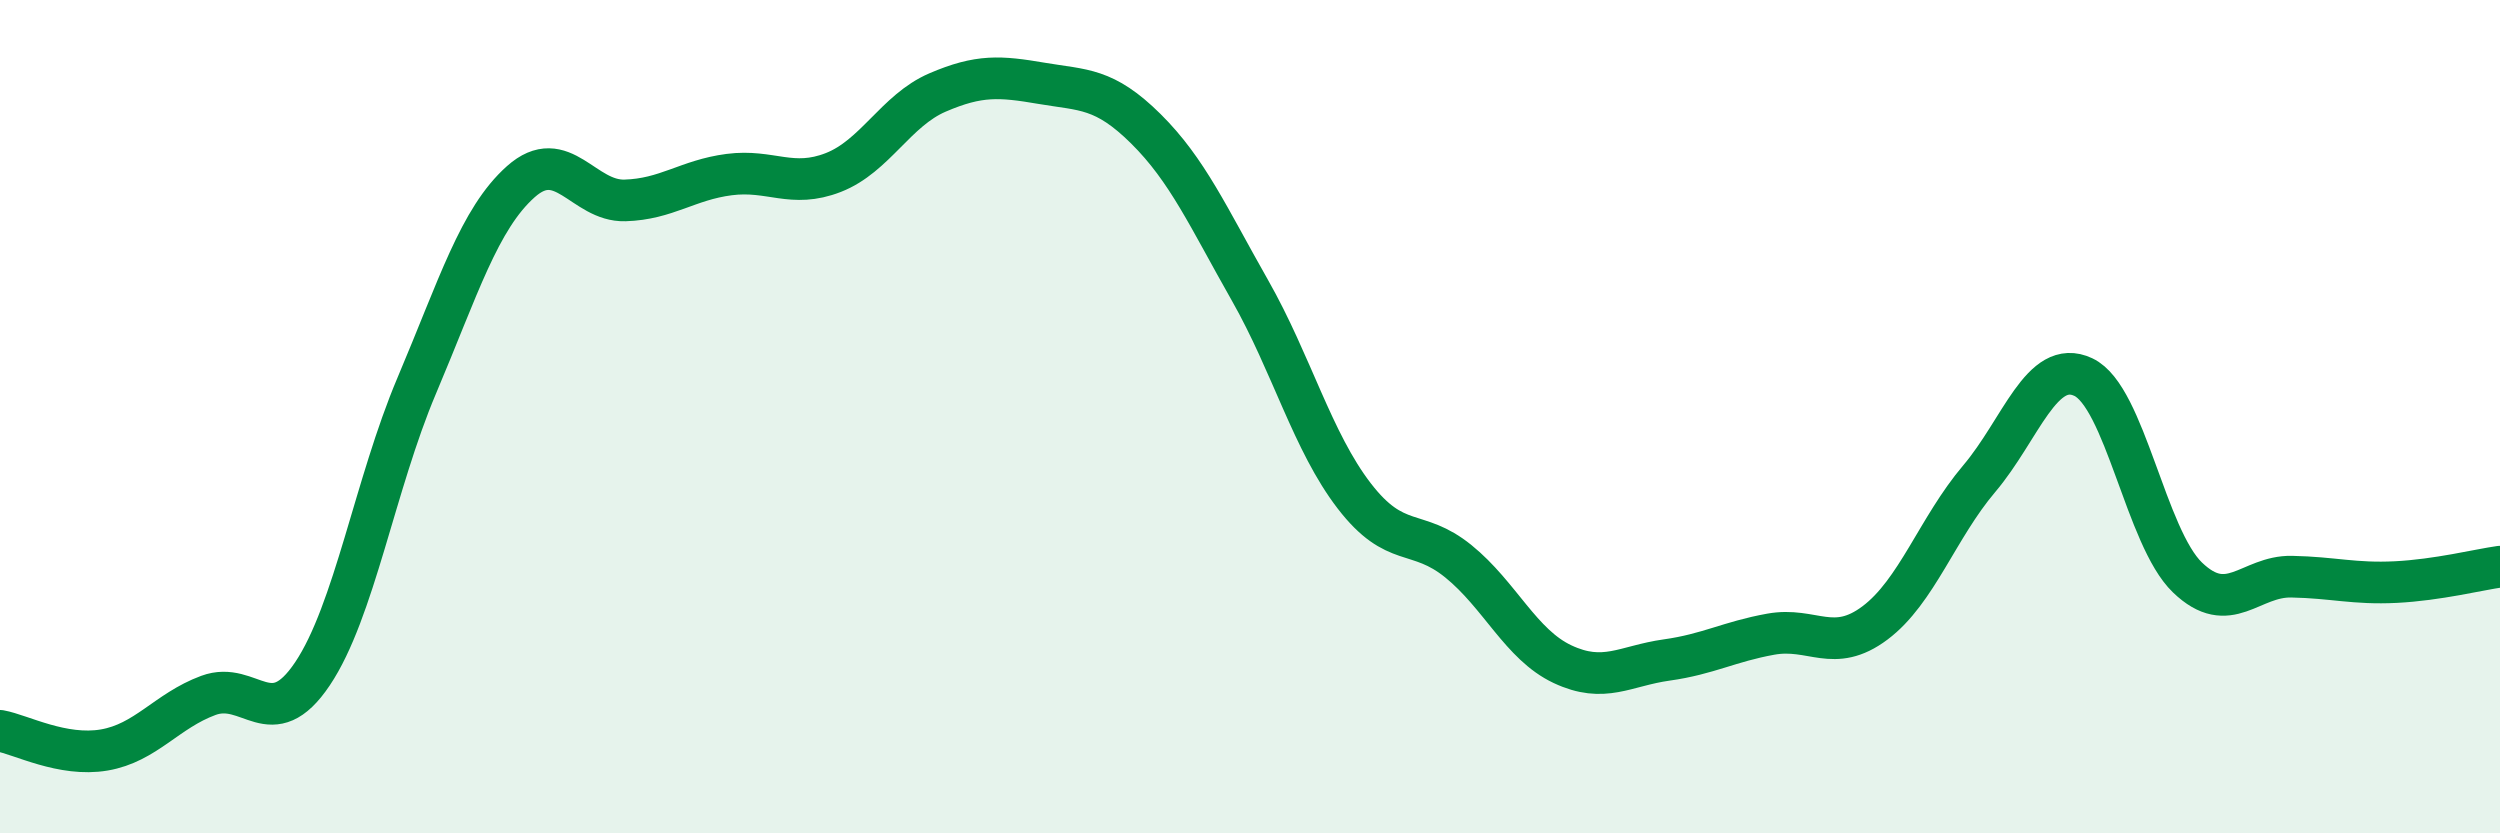
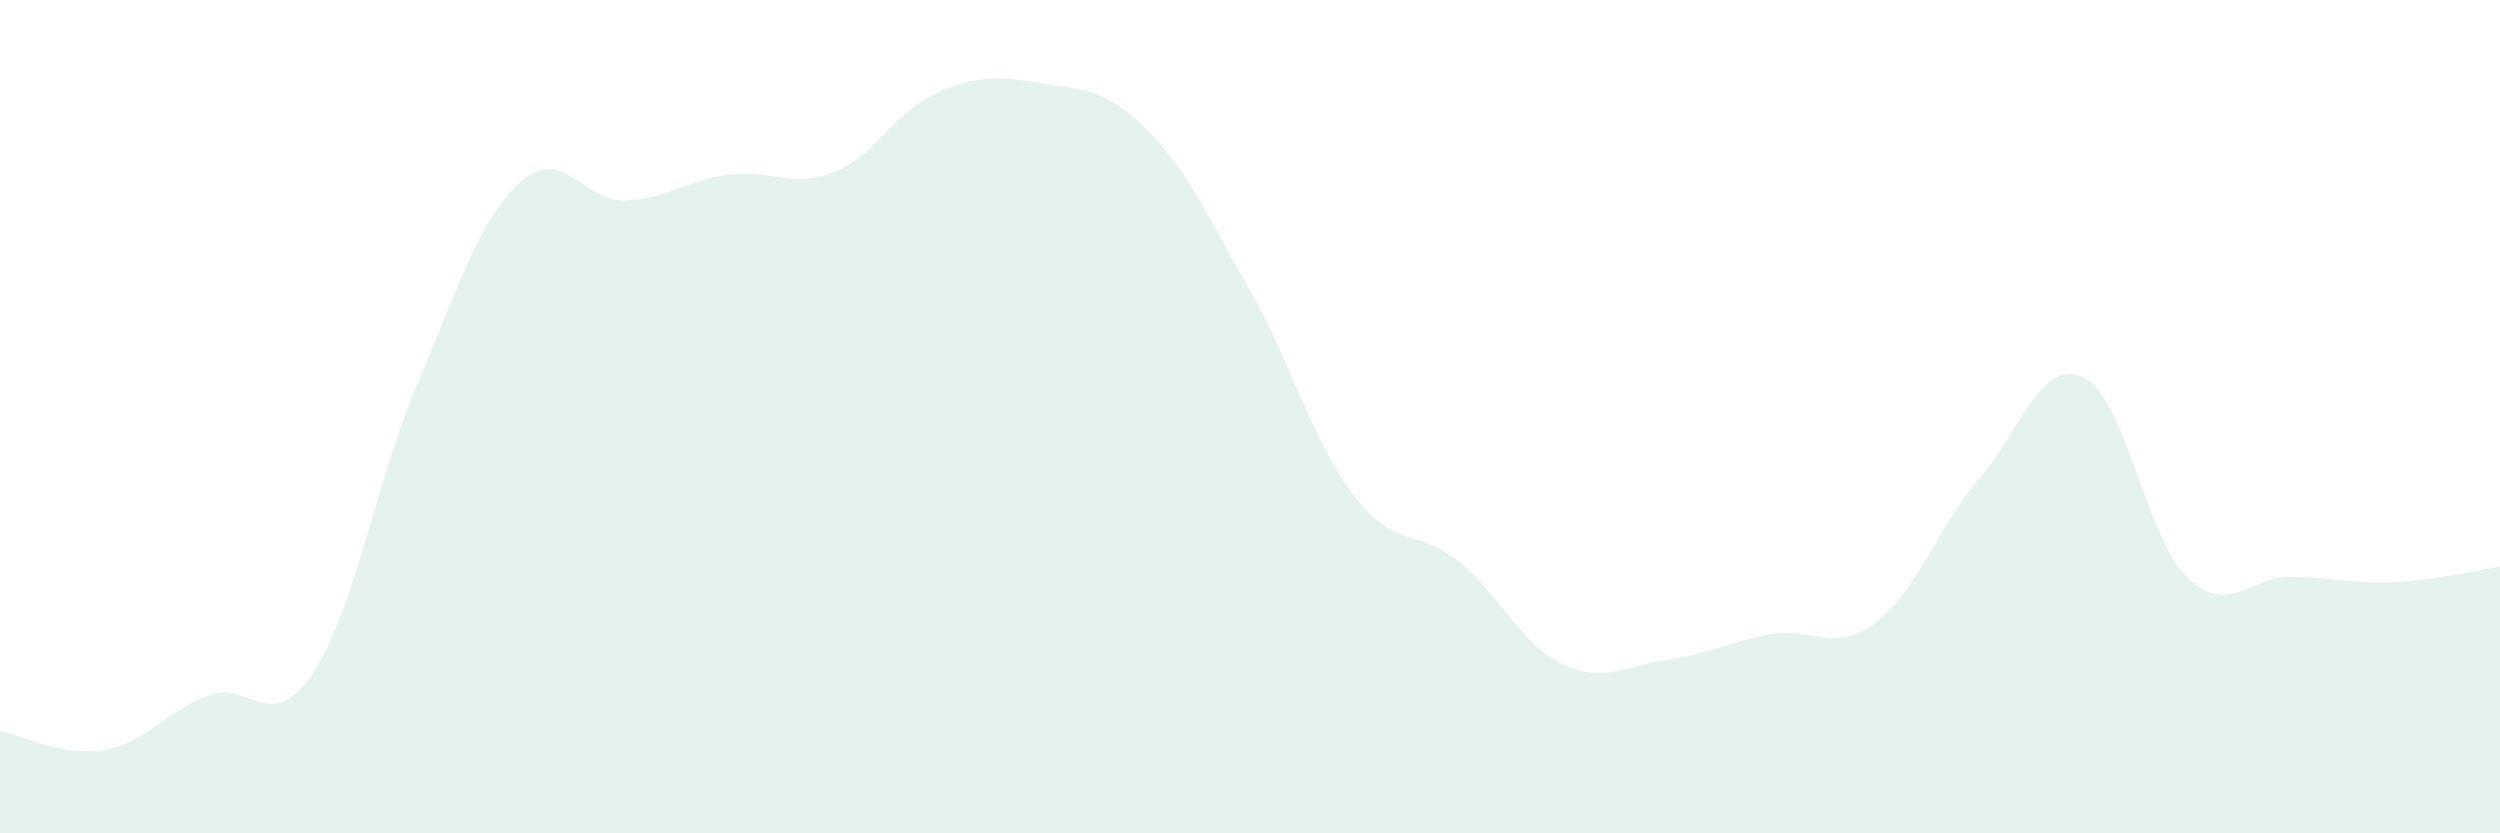
<svg xmlns="http://www.w3.org/2000/svg" width="60" height="20" viewBox="0 0 60 20">
  <path d="M 0,17.54 C 0.5,17.63 1.5,18.17 2.5,18 C 3.5,17.83 4,17.06 5,16.69 C 6,16.32 6.5,17.66 7.5,16.17 C 8.5,14.68 9,11.62 10,9.26 C 11,6.9 11.5,5.25 12.5,4.36 C 13.5,3.47 14,4.84 15,4.81 C 16,4.78 16.5,4.32 17.5,4.19 C 18.5,4.06 19,4.53 20,4.14 C 21,3.75 21.5,2.65 22.5,2.22 C 23.5,1.79 24,1.83 25,2 C 26,2.17 26.5,2.1 27.5,3.09 C 28.5,4.08 29,5.21 30,6.97 C 31,8.73 31.5,10.6 32.5,11.9 C 33.5,13.2 34,12.66 35,13.47 C 36,14.28 36.5,15.47 37.5,15.94 C 38.5,16.41 39,15.98 40,15.84 C 41,15.7 41.5,15.4 42.5,15.22 C 43.5,15.04 44,15.7 45,14.95 C 46,14.2 46.5,12.67 47.5,11.49 C 48.5,10.31 49,8.58 50,9.05 C 51,9.52 51.5,12.9 52.5,13.86 C 53.5,14.82 54,13.82 55,13.84 C 56,13.86 56.5,14.02 57.5,13.97 C 58.5,13.92 59.5,13.67 60,13.6L60 20L0 20Z" fill="#008740" opacity="0.1" stroke-linecap="round" stroke-linejoin="round" />
-   <path d="M 0,17.54 C 0.5,17.63 1.5,18.17 2.5,18 C 3.5,17.83 4,17.06 5,16.69 C 6,16.32 6.5,17.66 7.5,16.17 C 8.5,14.68 9,11.62 10,9.26 C 11,6.9 11.5,5.25 12.5,4.36 C 13.5,3.47 14,4.84 15,4.81 C 16,4.78 16.5,4.32 17.5,4.19 C 18.5,4.06 19,4.53 20,4.14 C 21,3.75 21.5,2.65 22.5,2.22 C 23.5,1.79 24,1.83 25,2 C 26,2.17 26.5,2.1 27.5,3.09 C 28.5,4.08 29,5.21 30,6.97 C 31,8.73 31.5,10.6 32.5,11.9 C 33.5,13.2 34,12.66 35,13.47 C 36,14.28 36.5,15.47 37.5,15.94 C 38.5,16.41 39,15.98 40,15.84 C 41,15.7 41.5,15.4 42.5,15.22 C 43.5,15.04 44,15.7 45,14.95 C 46,14.2 46.5,12.67 47.5,11.49 C 48.5,10.31 49,8.58 50,9.05 C 51,9.52 51.5,12.9 52.5,13.86 C 53.5,14.82 54,13.82 55,13.84 C 56,13.86 56.5,14.02 57.5,13.97 C 58.5,13.92 59.5,13.67 60,13.6" stroke="#008740" stroke-width="1" fill="none" stroke-linecap="round" stroke-linejoin="round" />
</svg>